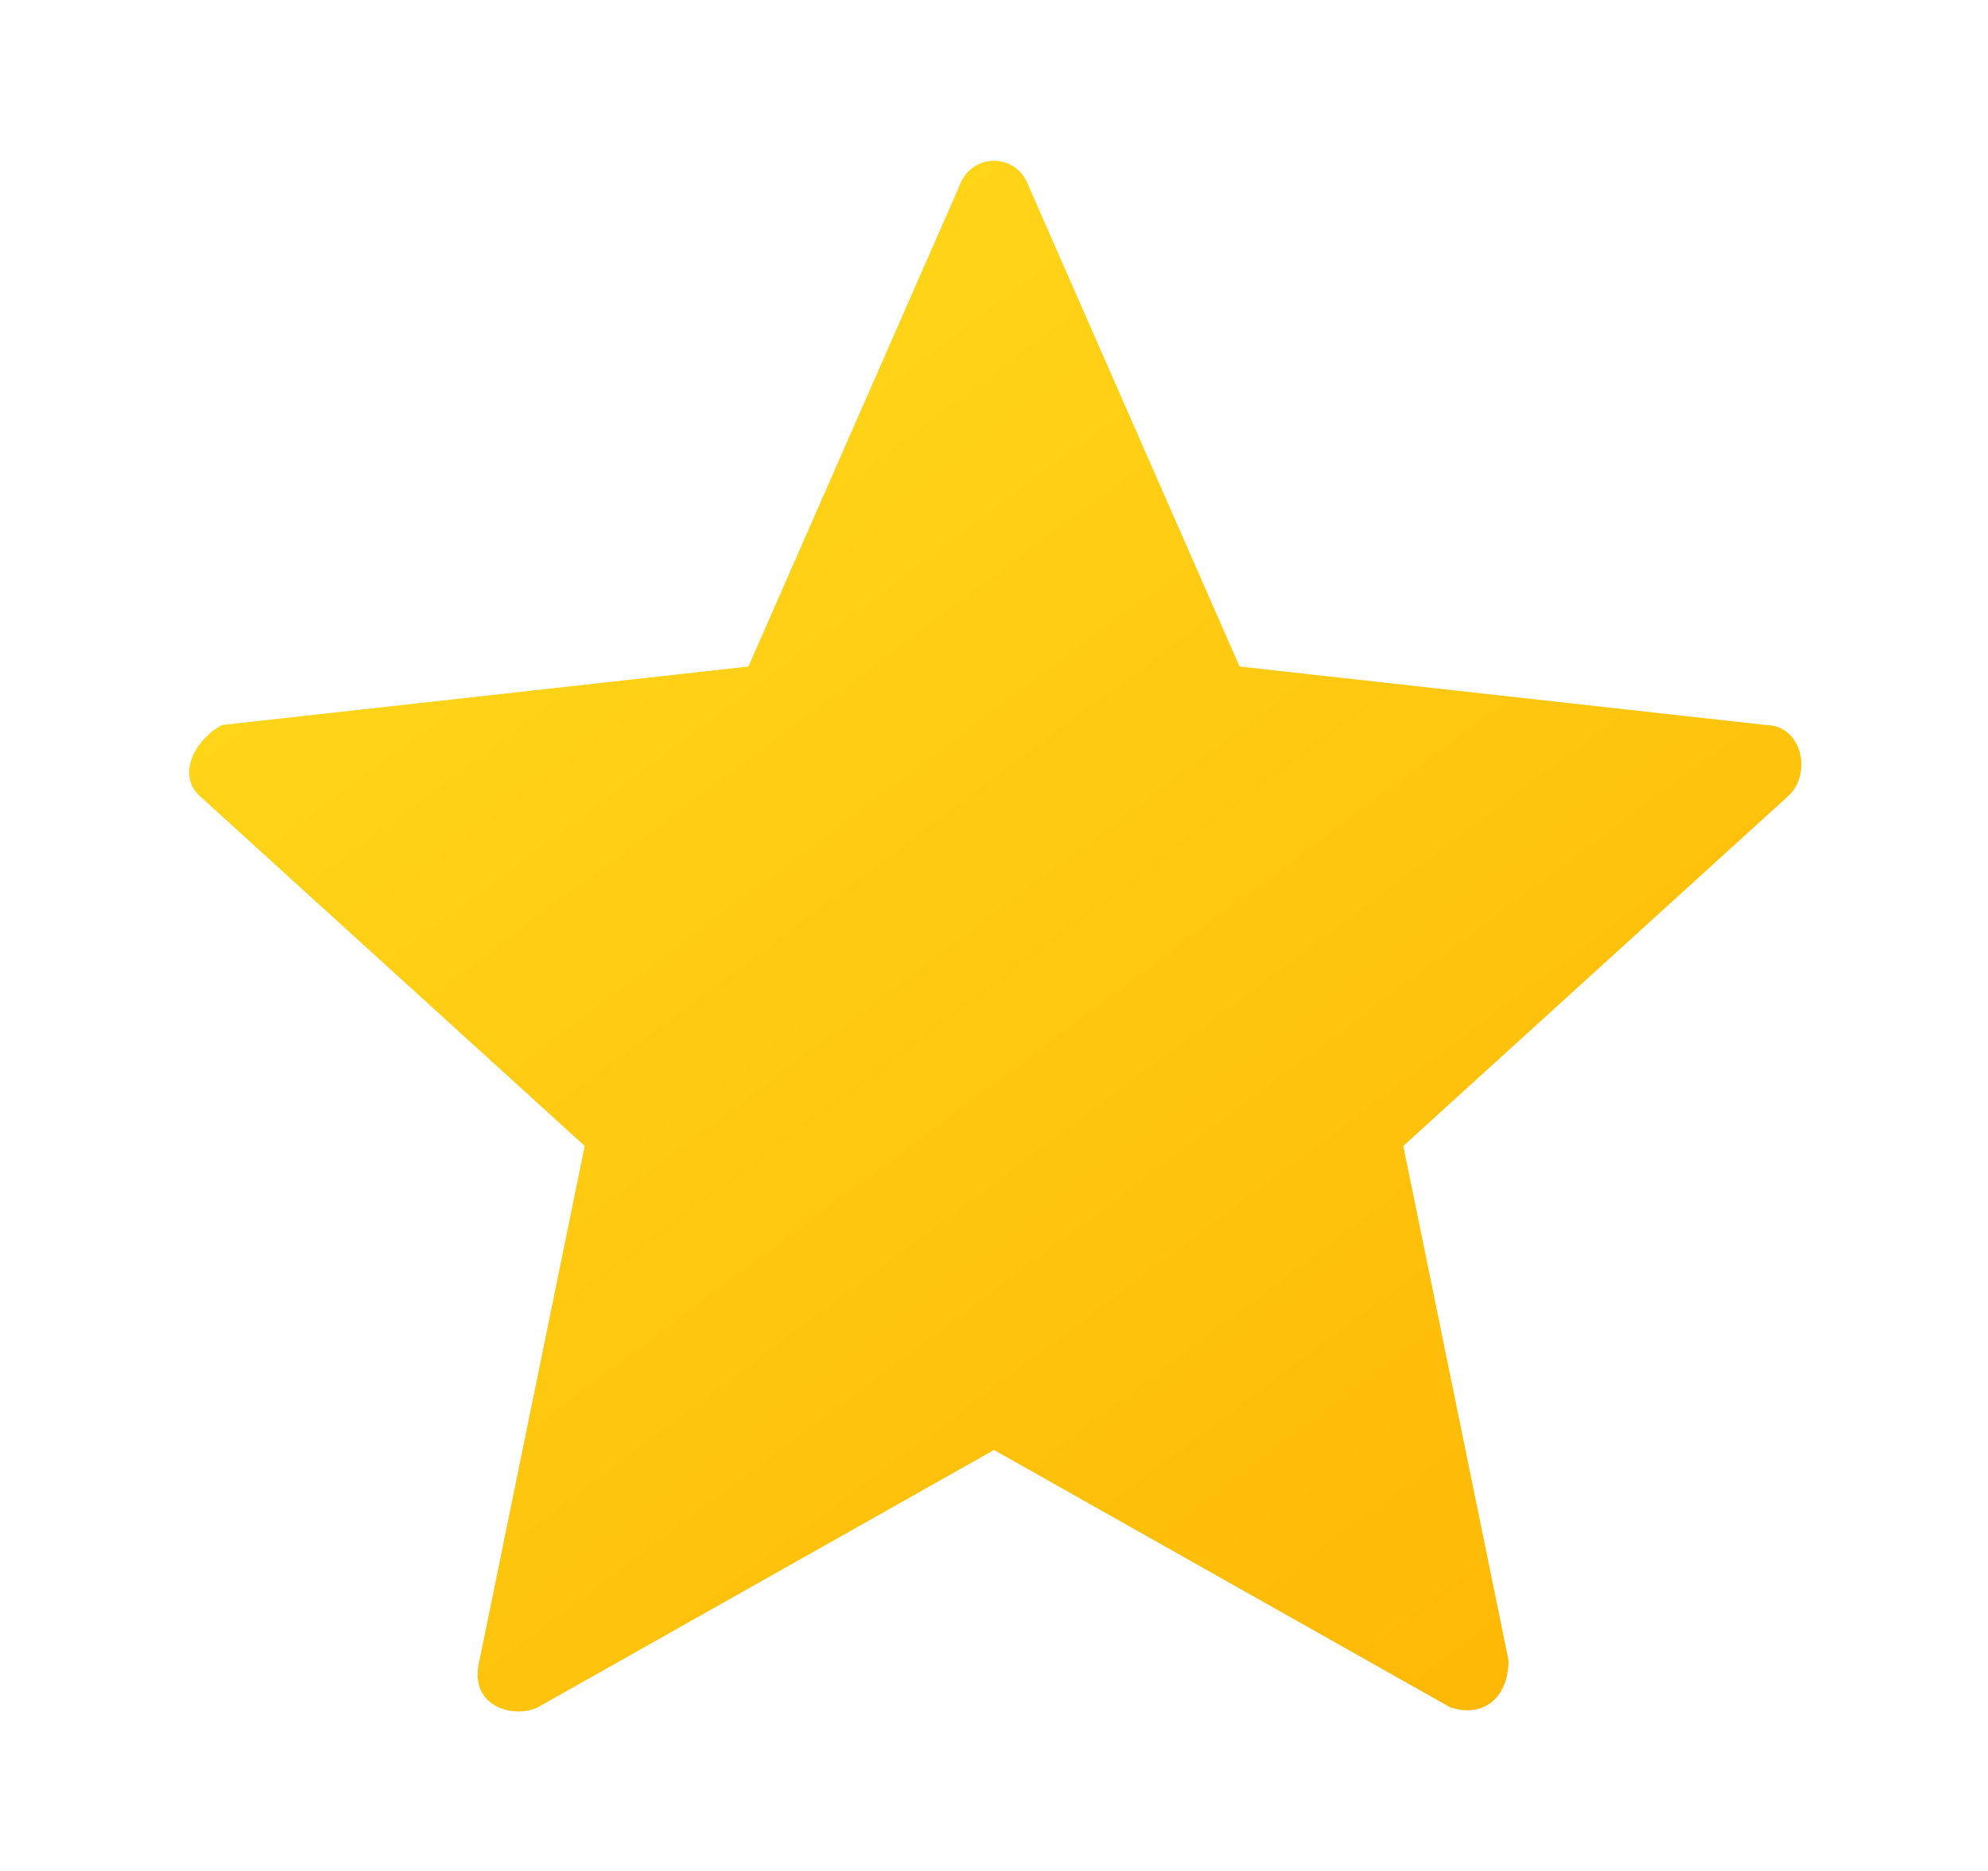
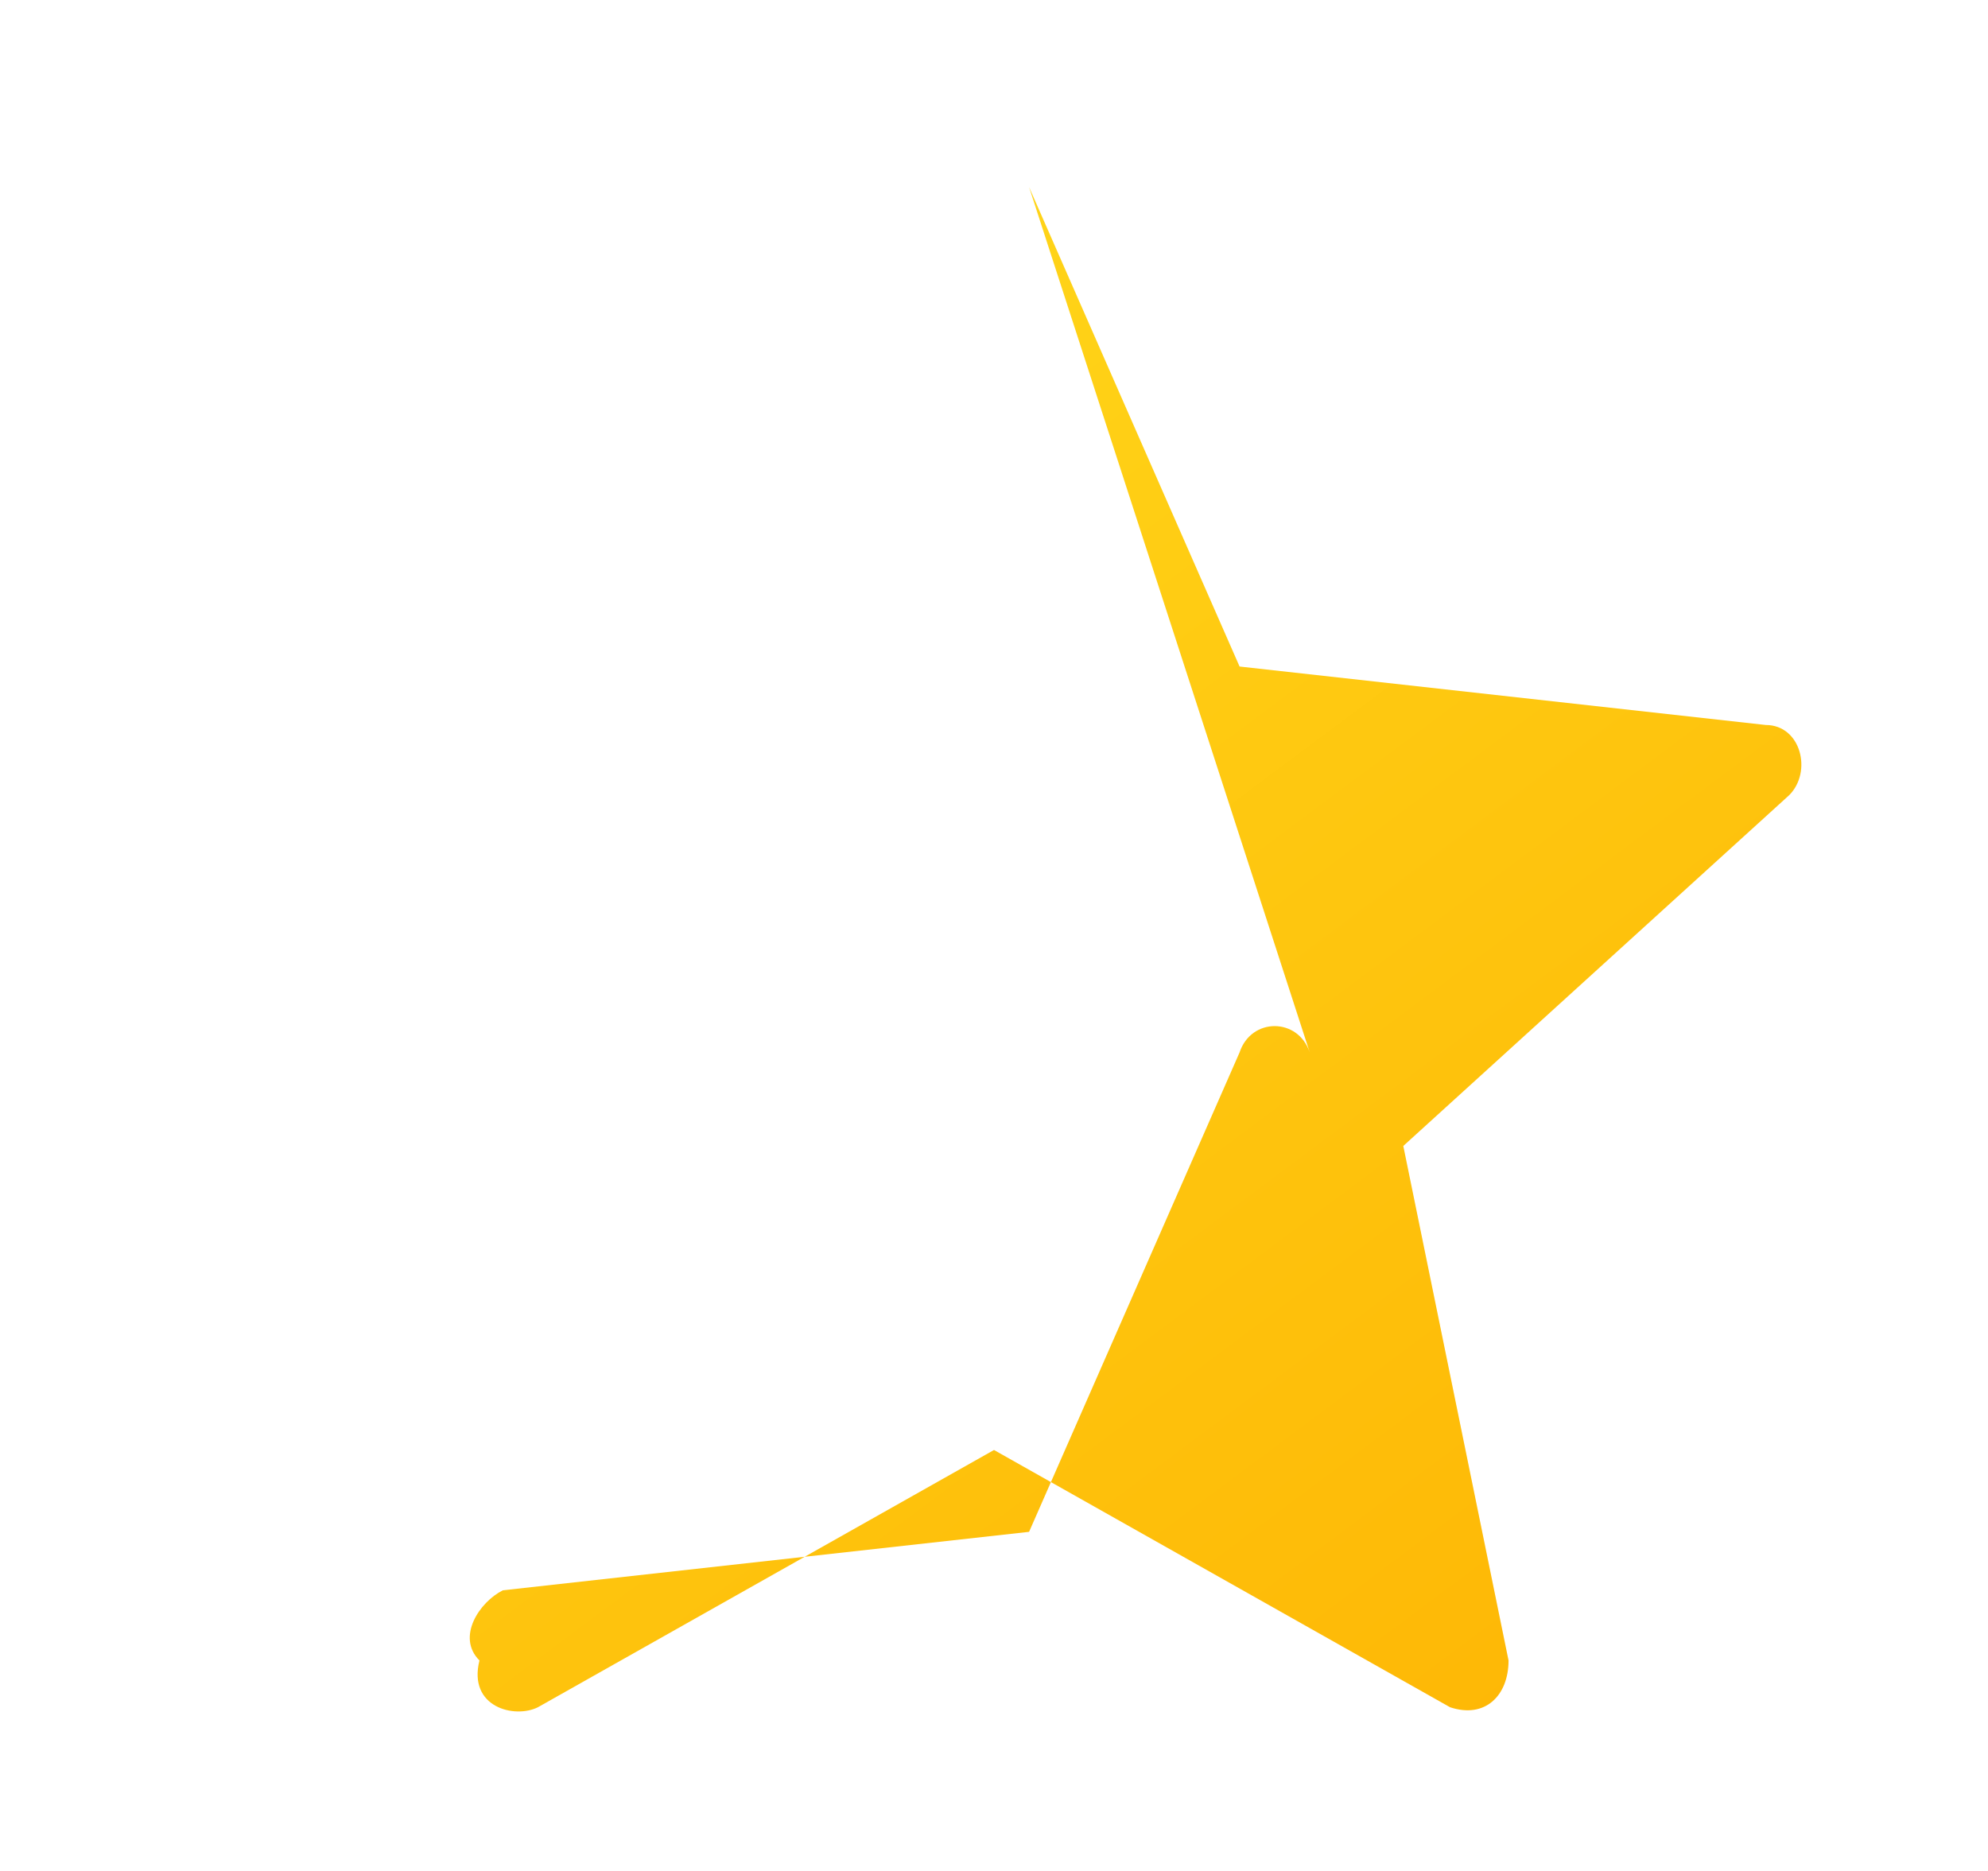
<svg xmlns="http://www.w3.org/2000/svg" version="1.1" viewBox="0 0 17 16">
  <defs>
    <style>
      .cls-1 {
        fill: url(#Dégradé_sans_nom);
      }
    </style>
    <linearGradient id="Dégradé_sans_nom" data-name="Dégradé sans nom" x1="3.5" y1="16" x2="13.2" y2="3" gradientTransform="translate(0 18) scale(1 -1)" gradientUnits="userSpaceOnUse">
      <stop offset="0" stop-color="#ffda1c" />
      <stop offset="1" stop-color="#feb705" />
    </linearGradient>
  </defs>
  <g>
    <g id="Calque_1">
-       <path class="cls-1" d="M8.8,1.6l1.8,4.1,4.5.5c.3,0,.4.4.2.6l-3.3,3,.9,4.4c0,.3-.2.5-.5.4l-3.9-2.2-3.9,2.2c-.2.1-.6,0-.5-.4l.9-4.4-3.3-3c-.2-.2,0-.5.2-.6l4.5-.5,1.8-4.1c.1-.3.5-.3.6,0Z" />
+       <path class="cls-1" d="M8.8,1.6l1.8,4.1,4.5.5c.3,0,.4.4.2.6l-3.3,3,.9,4.4c0,.3-.2.5-.5.4l-3.9-2.2-3.9,2.2c-.2.1-.6,0-.5-.4c-.2-.2,0-.5.2-.6l4.5-.5,1.8-4.1c.1-.3.5-.3.6,0Z" />
    </g>
  </g>
</svg>